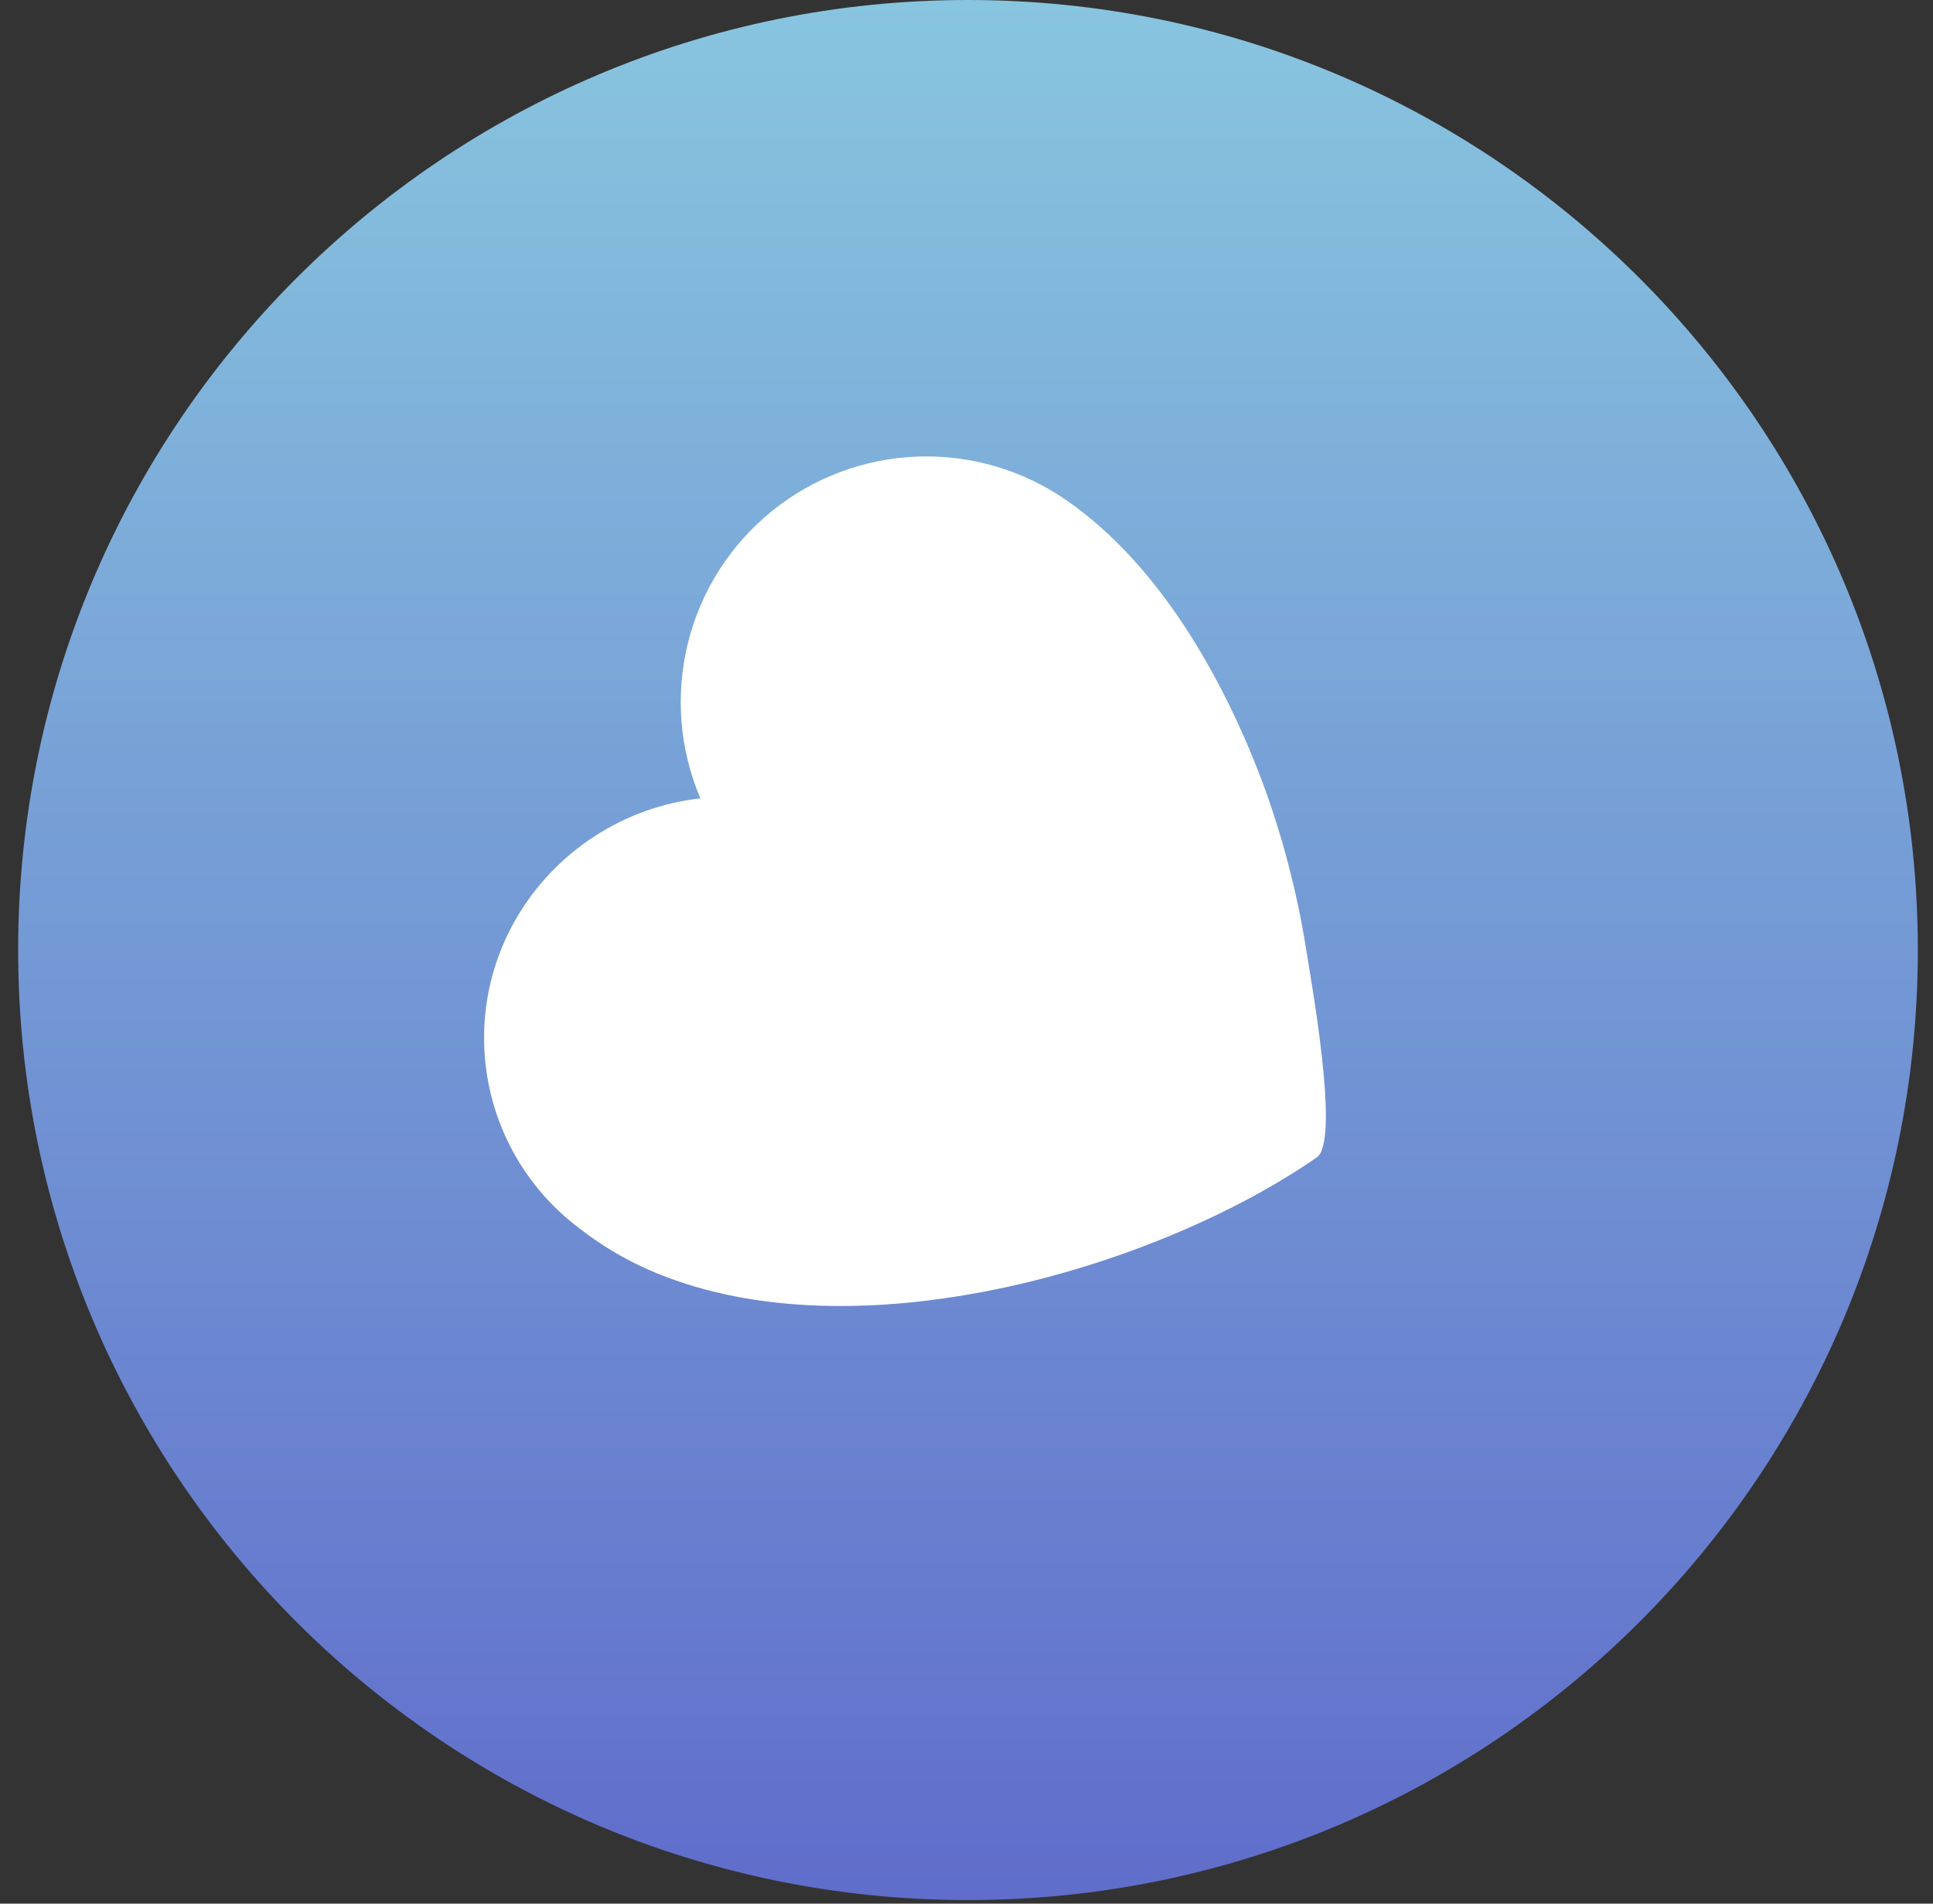
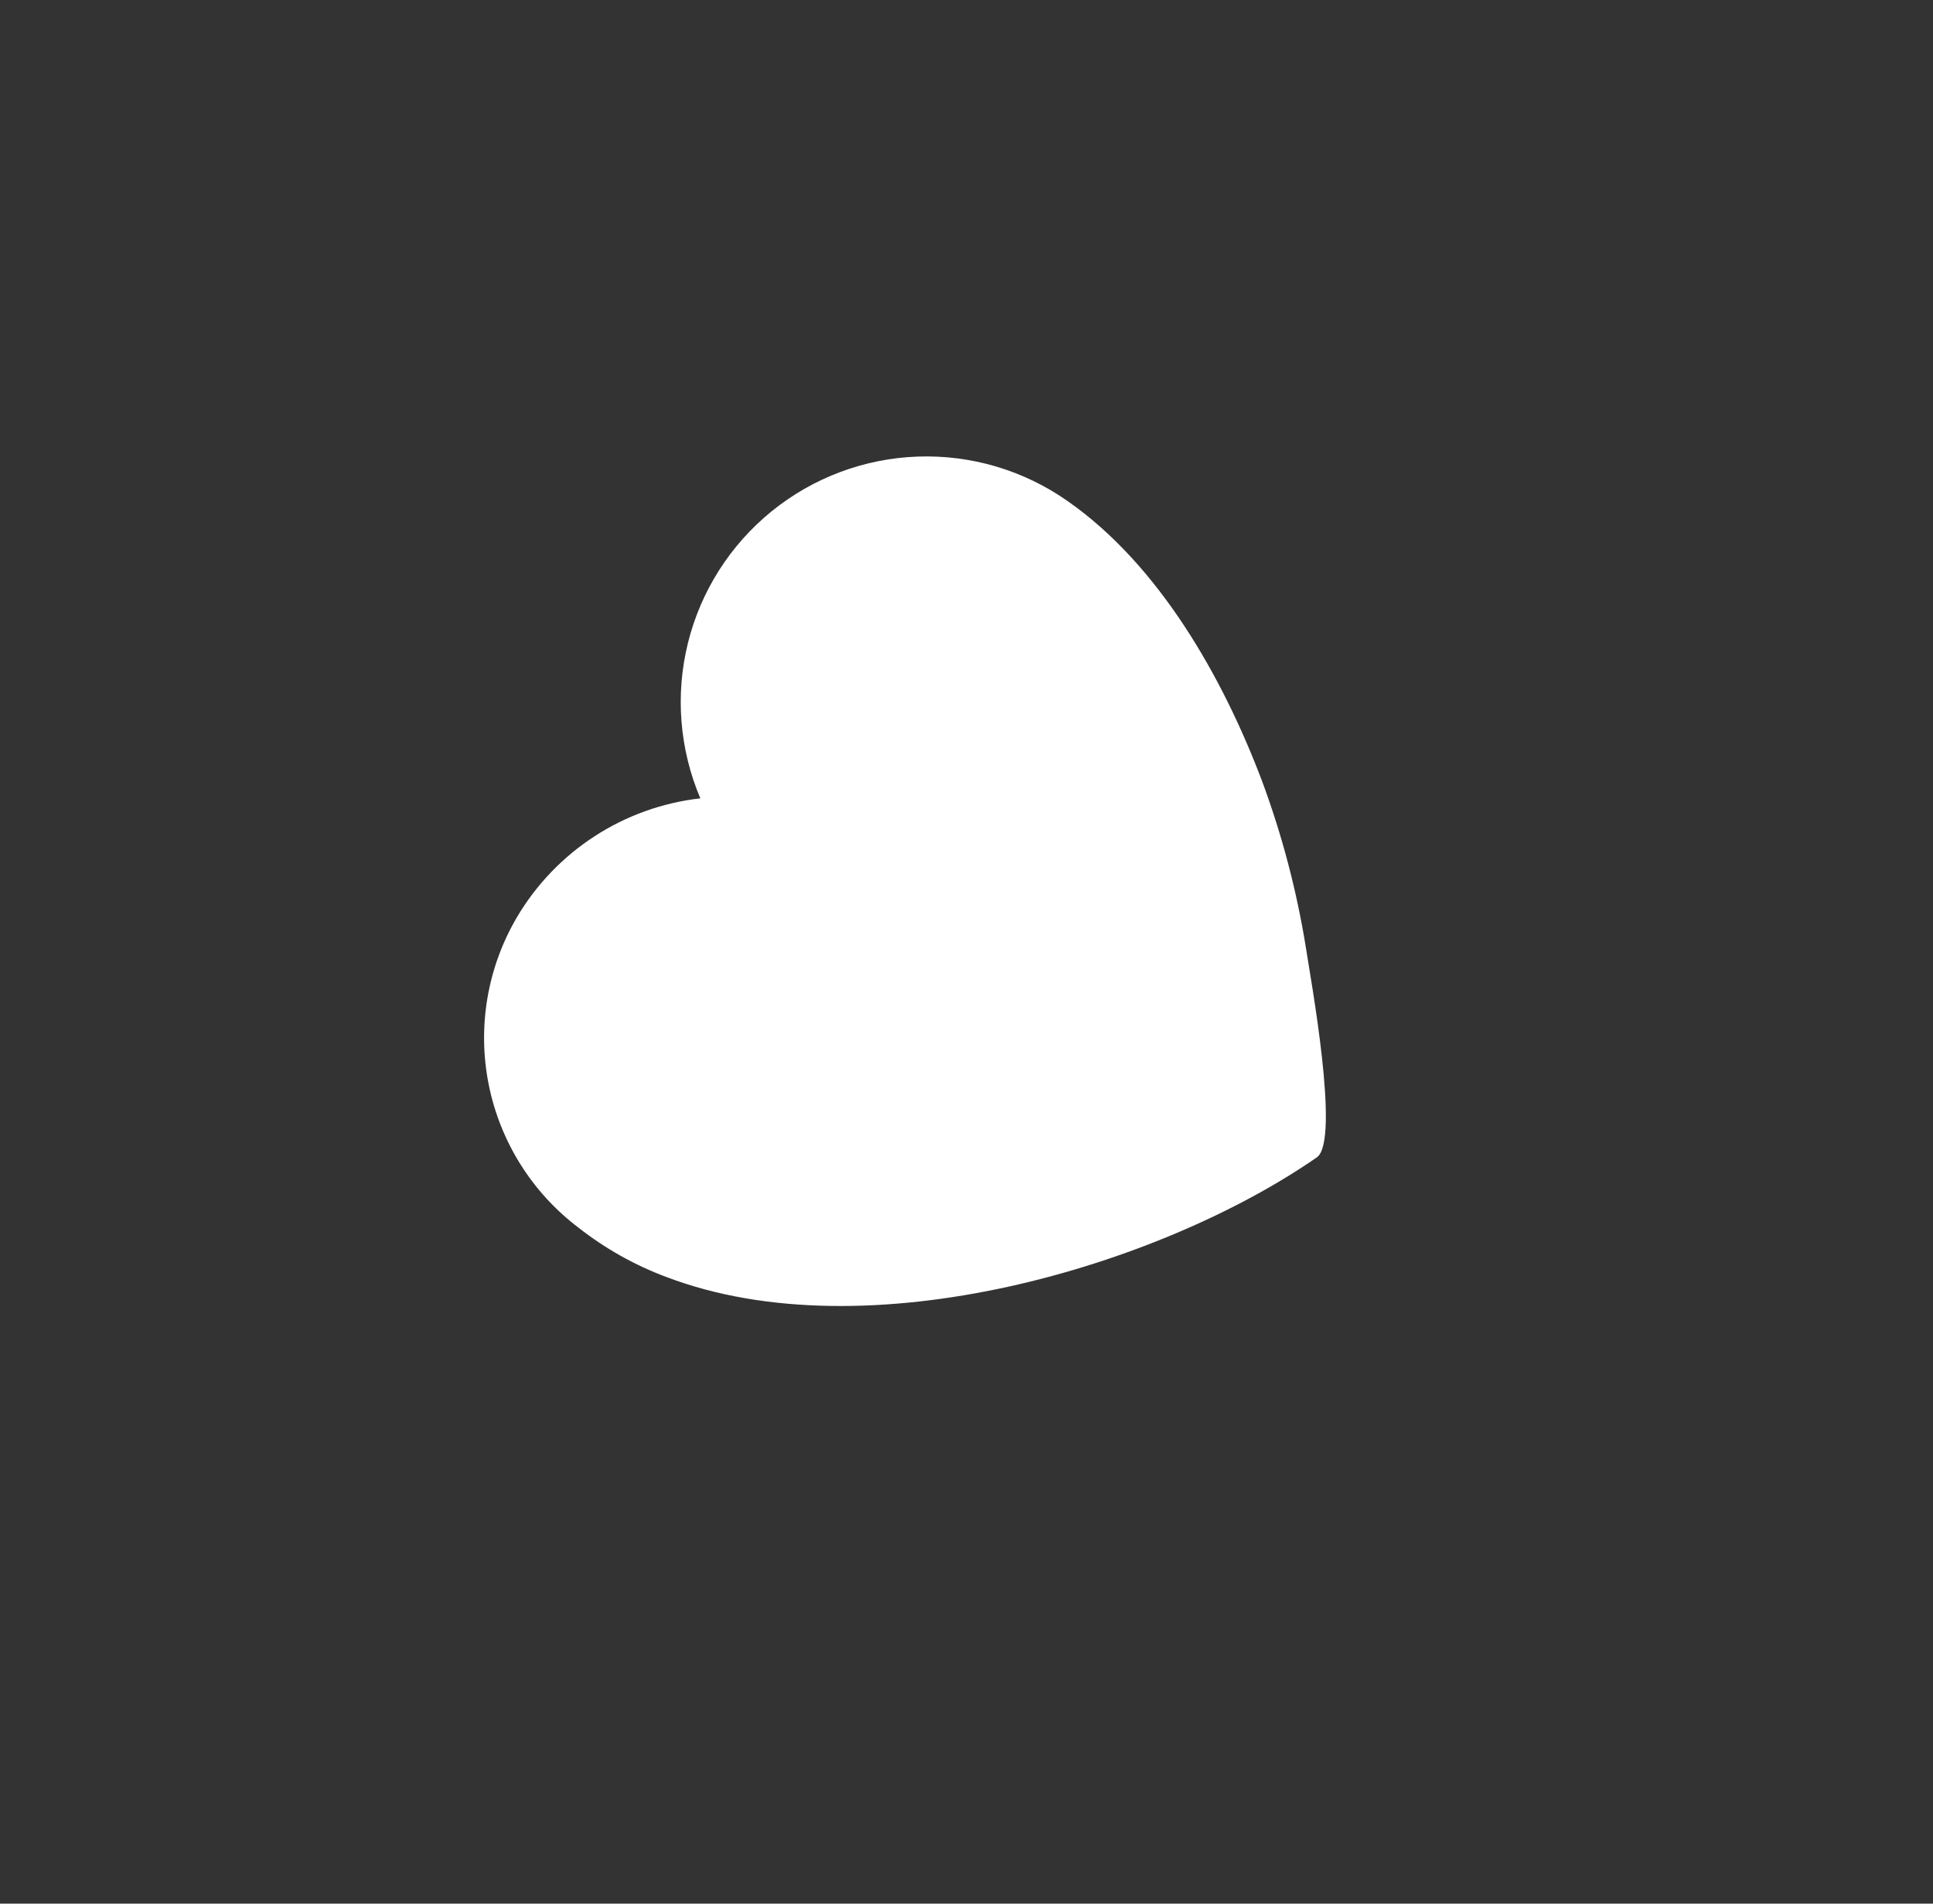
<svg xmlns="http://www.w3.org/2000/svg" width="65" height="64" viewBox="0 0 65 64" fill="none">
  <rect x="0" y="0" width="65" height="64" fill="#333333" stroke="none" />
-   <path d="M32.55 63.88C50.19 63.88 64.49 49.58 64.49 31.94C64.49 14.3 50.19 0 32.55 0C14.91 0 0.61 14.3 0.61 31.94C0.61 49.58 14.91 63.88 32.55 63.88Z" fill="url(#paint0_linear_45_507)" />
  <path d="M22.401 42.93C21.342 42.534 20.35 41.977 19.461 41.28C17.893 40.098 16.816 38.381 16.432 36.456C16.049 34.531 16.386 32.532 17.381 30.84C18.029 29.741 18.924 28.808 19.995 28.114C21.065 27.42 22.283 26.984 23.55 26.84C22.848 25.189 22.702 23.354 23.134 21.612C23.567 19.87 24.556 18.317 25.95 17.187C27.344 16.058 29.069 15.412 30.862 15.35C32.656 15.287 34.421 15.81 35.891 16.84C38.98 18.99 41.12 22.78 42.431 26.24C43.107 28.057 43.602 29.936 43.911 31.85C44.061 32.85 45.081 38.35 44.281 38.91C39.001 42.57 29.171 45.51 22.401 42.93Z" fill="white" />
  <defs>
    <linearGradient id="paint0_linear_45_507" x1="32.55" y1="0" x2="32.55" y2="63.88" gradientUnits="userSpaceOnUse">
      <stop stop-color="#88C5DF" />
      <stop offset="1" stop-color="#606DCB" />
    </linearGradient>
  </defs>
</svg>